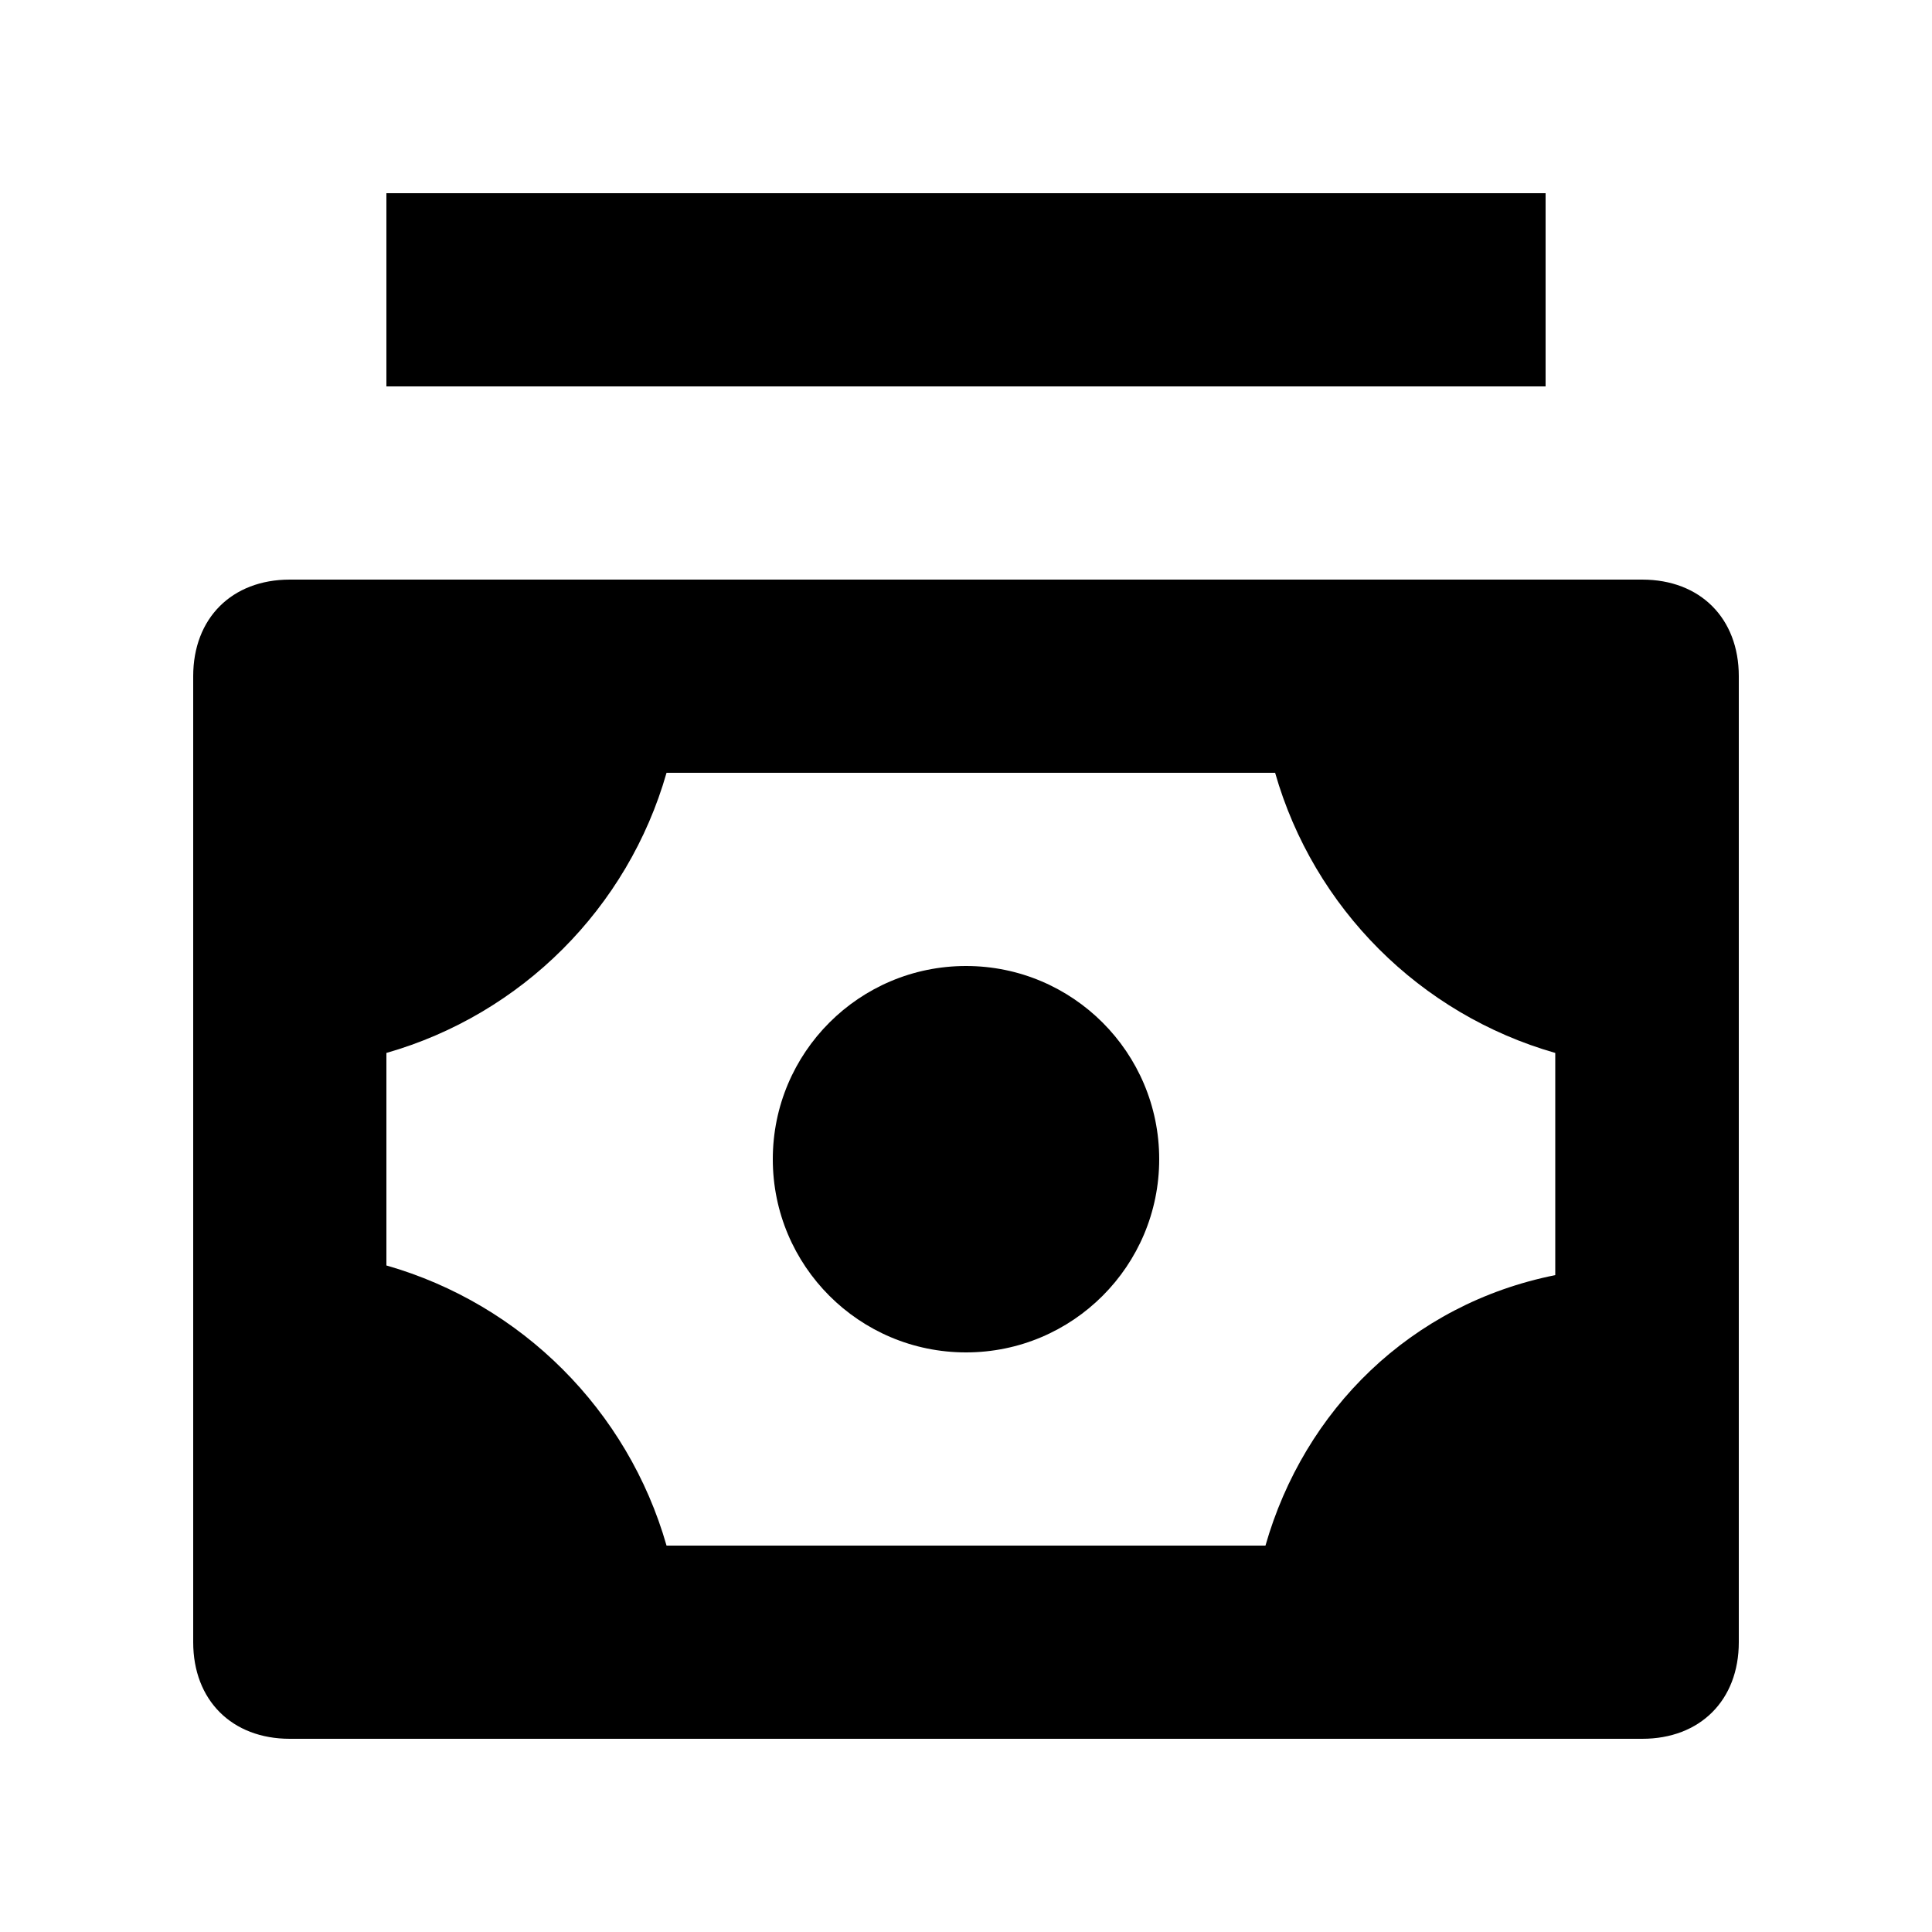
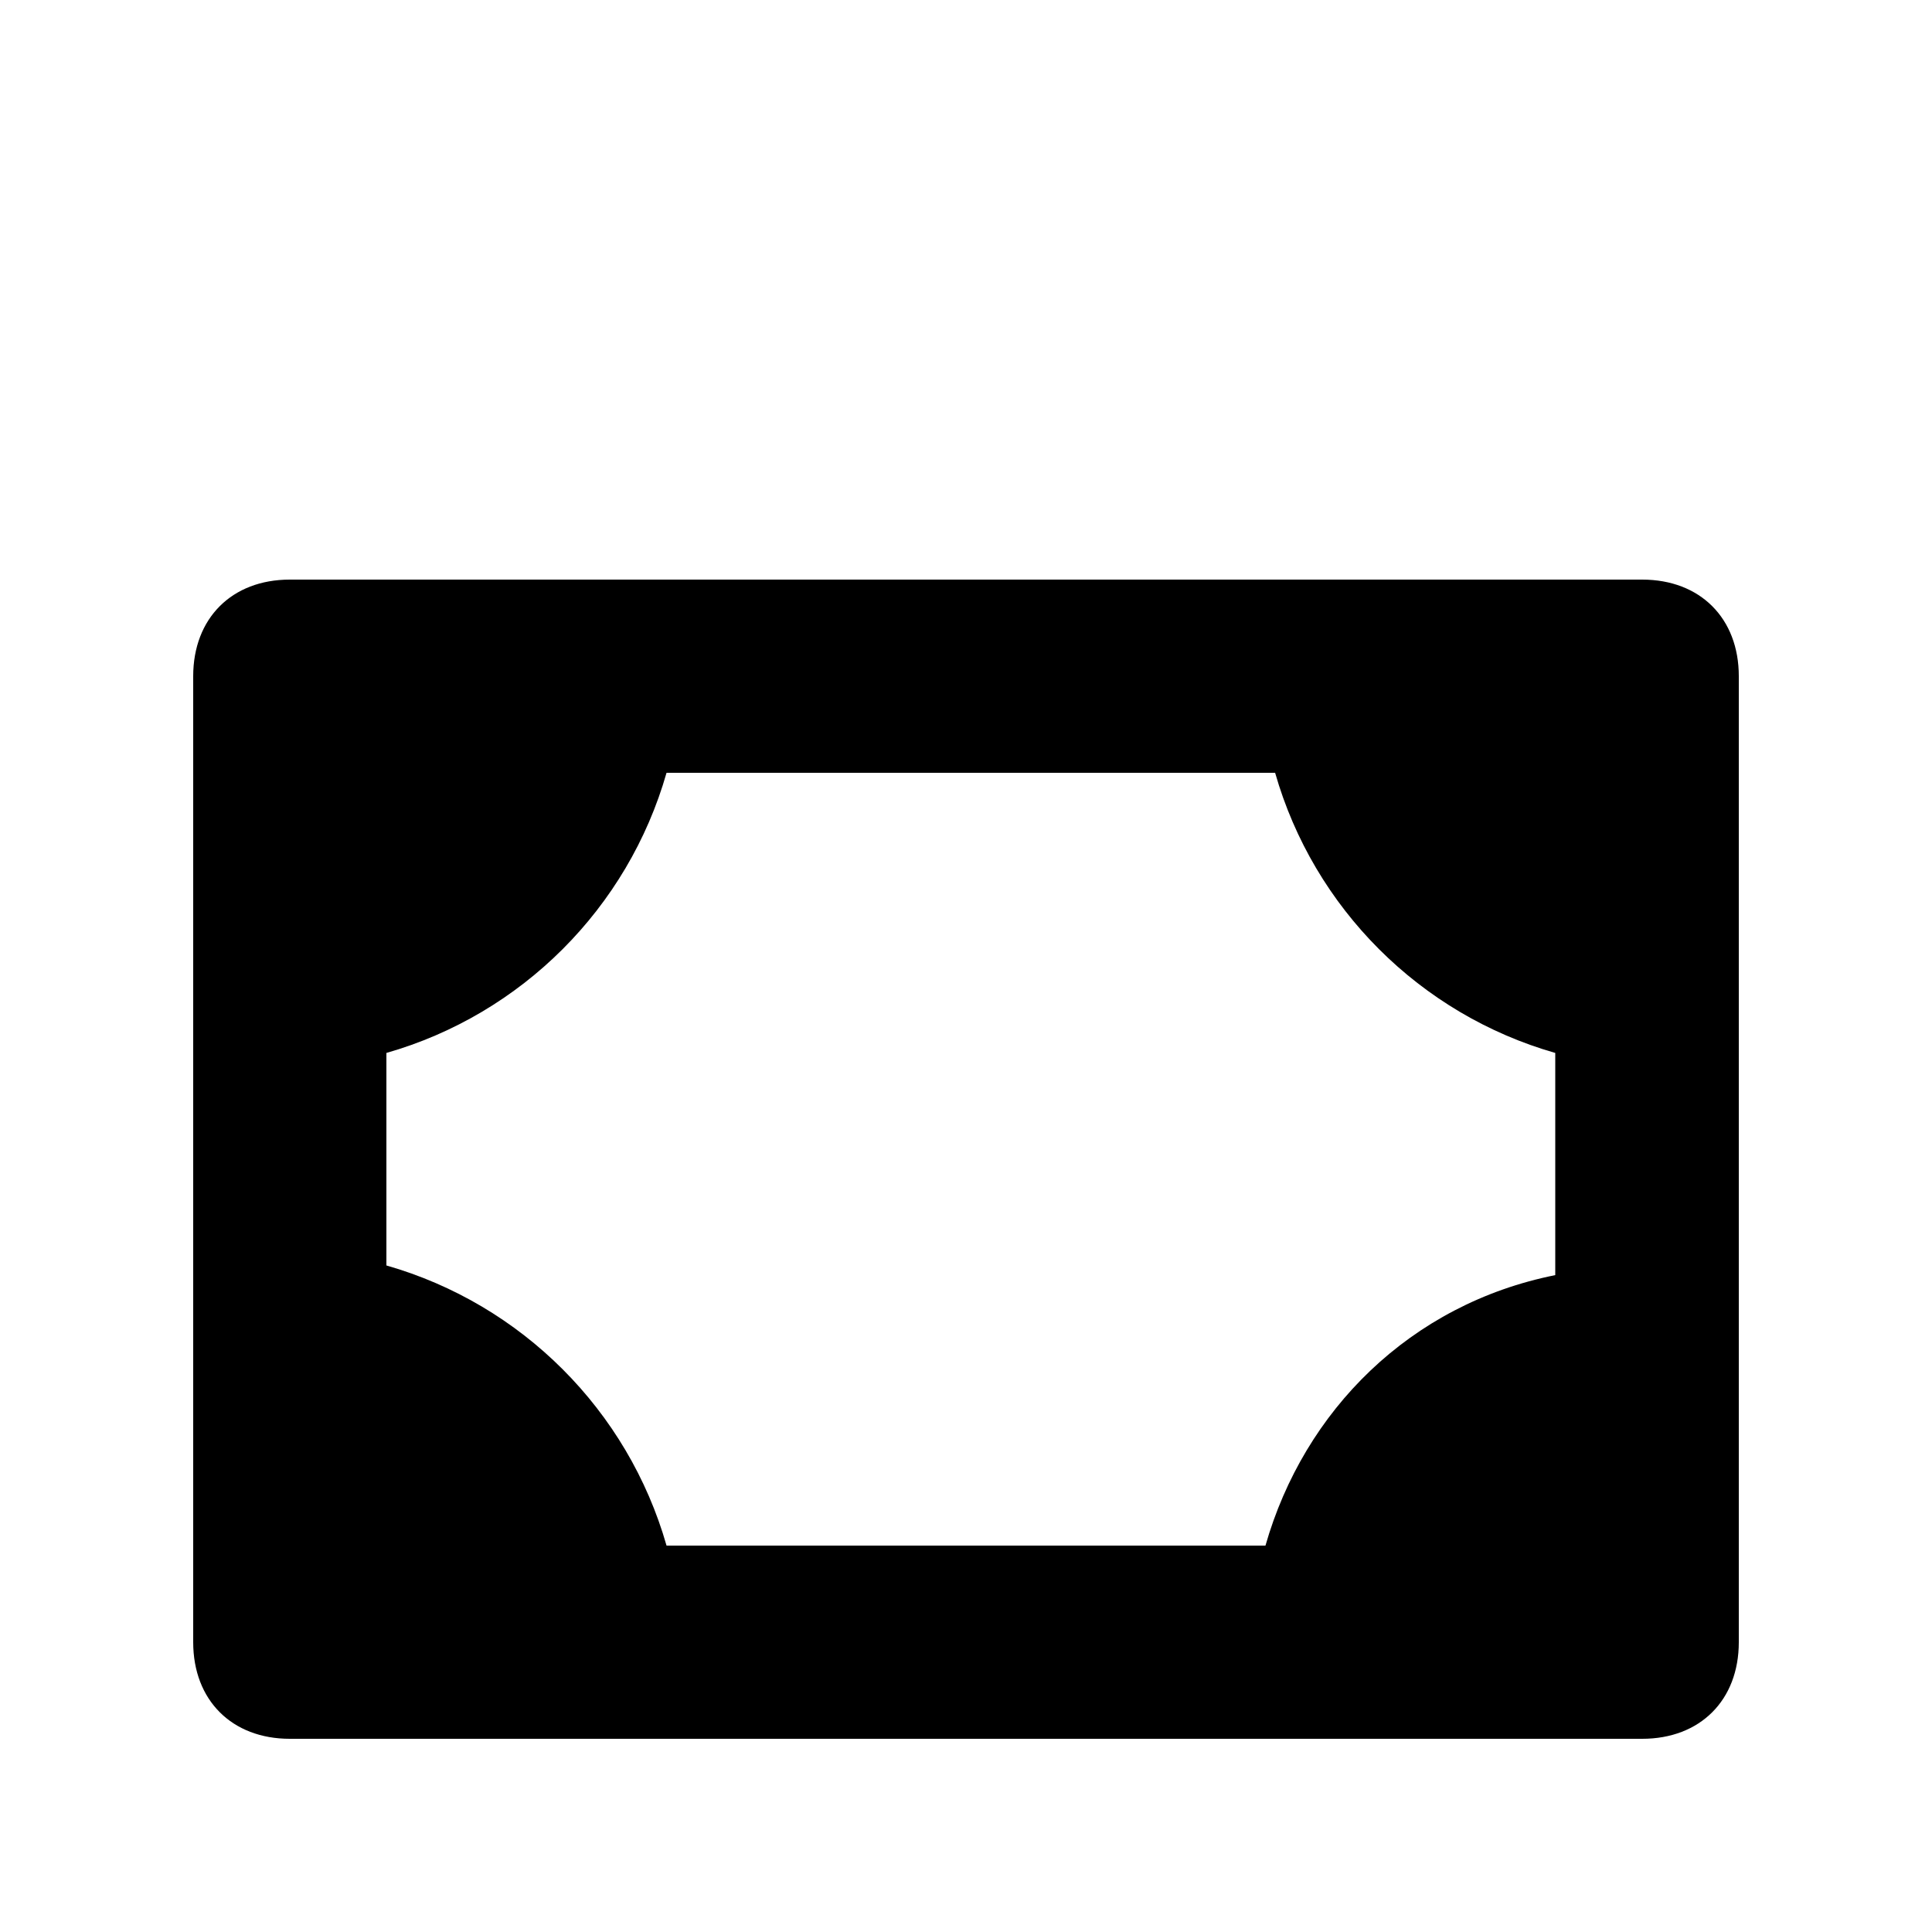
<svg xmlns="http://www.w3.org/2000/svg" width="30" height="30" viewBox="0 0 30 30" fill="none">
  <path d="M25.5 9H4.5C3.6 9 3 9.6 3 10.5V25.5C3 26.4 3.6 27 4.5 27H25.5C26.4 27 27 26.4 27 25.5V10.5C27 9.6 26.4 9 25.5 9ZM19.65 24H10.35C9.75 21.9 8.1 20.25 6 19.65V16.35C8.1 15.75 9.75 14.1 10.35 12H19.8C20.4 14.1 22.05 15.75 24.15 16.35V19.8C21.9 20.25 20.25 21.9 19.65 24Z" fill="black" />
-   <path d="M15 21C16.657 21 18 19.657 18 18C18 16.343 16.657 15 15 15C13.343 15 12 16.343 12 18C12 19.657 13.343 21 15 21Z" fill="black" />
-   <path d="M24 3H6V6H24V3Z" fill="black" />
</svg>